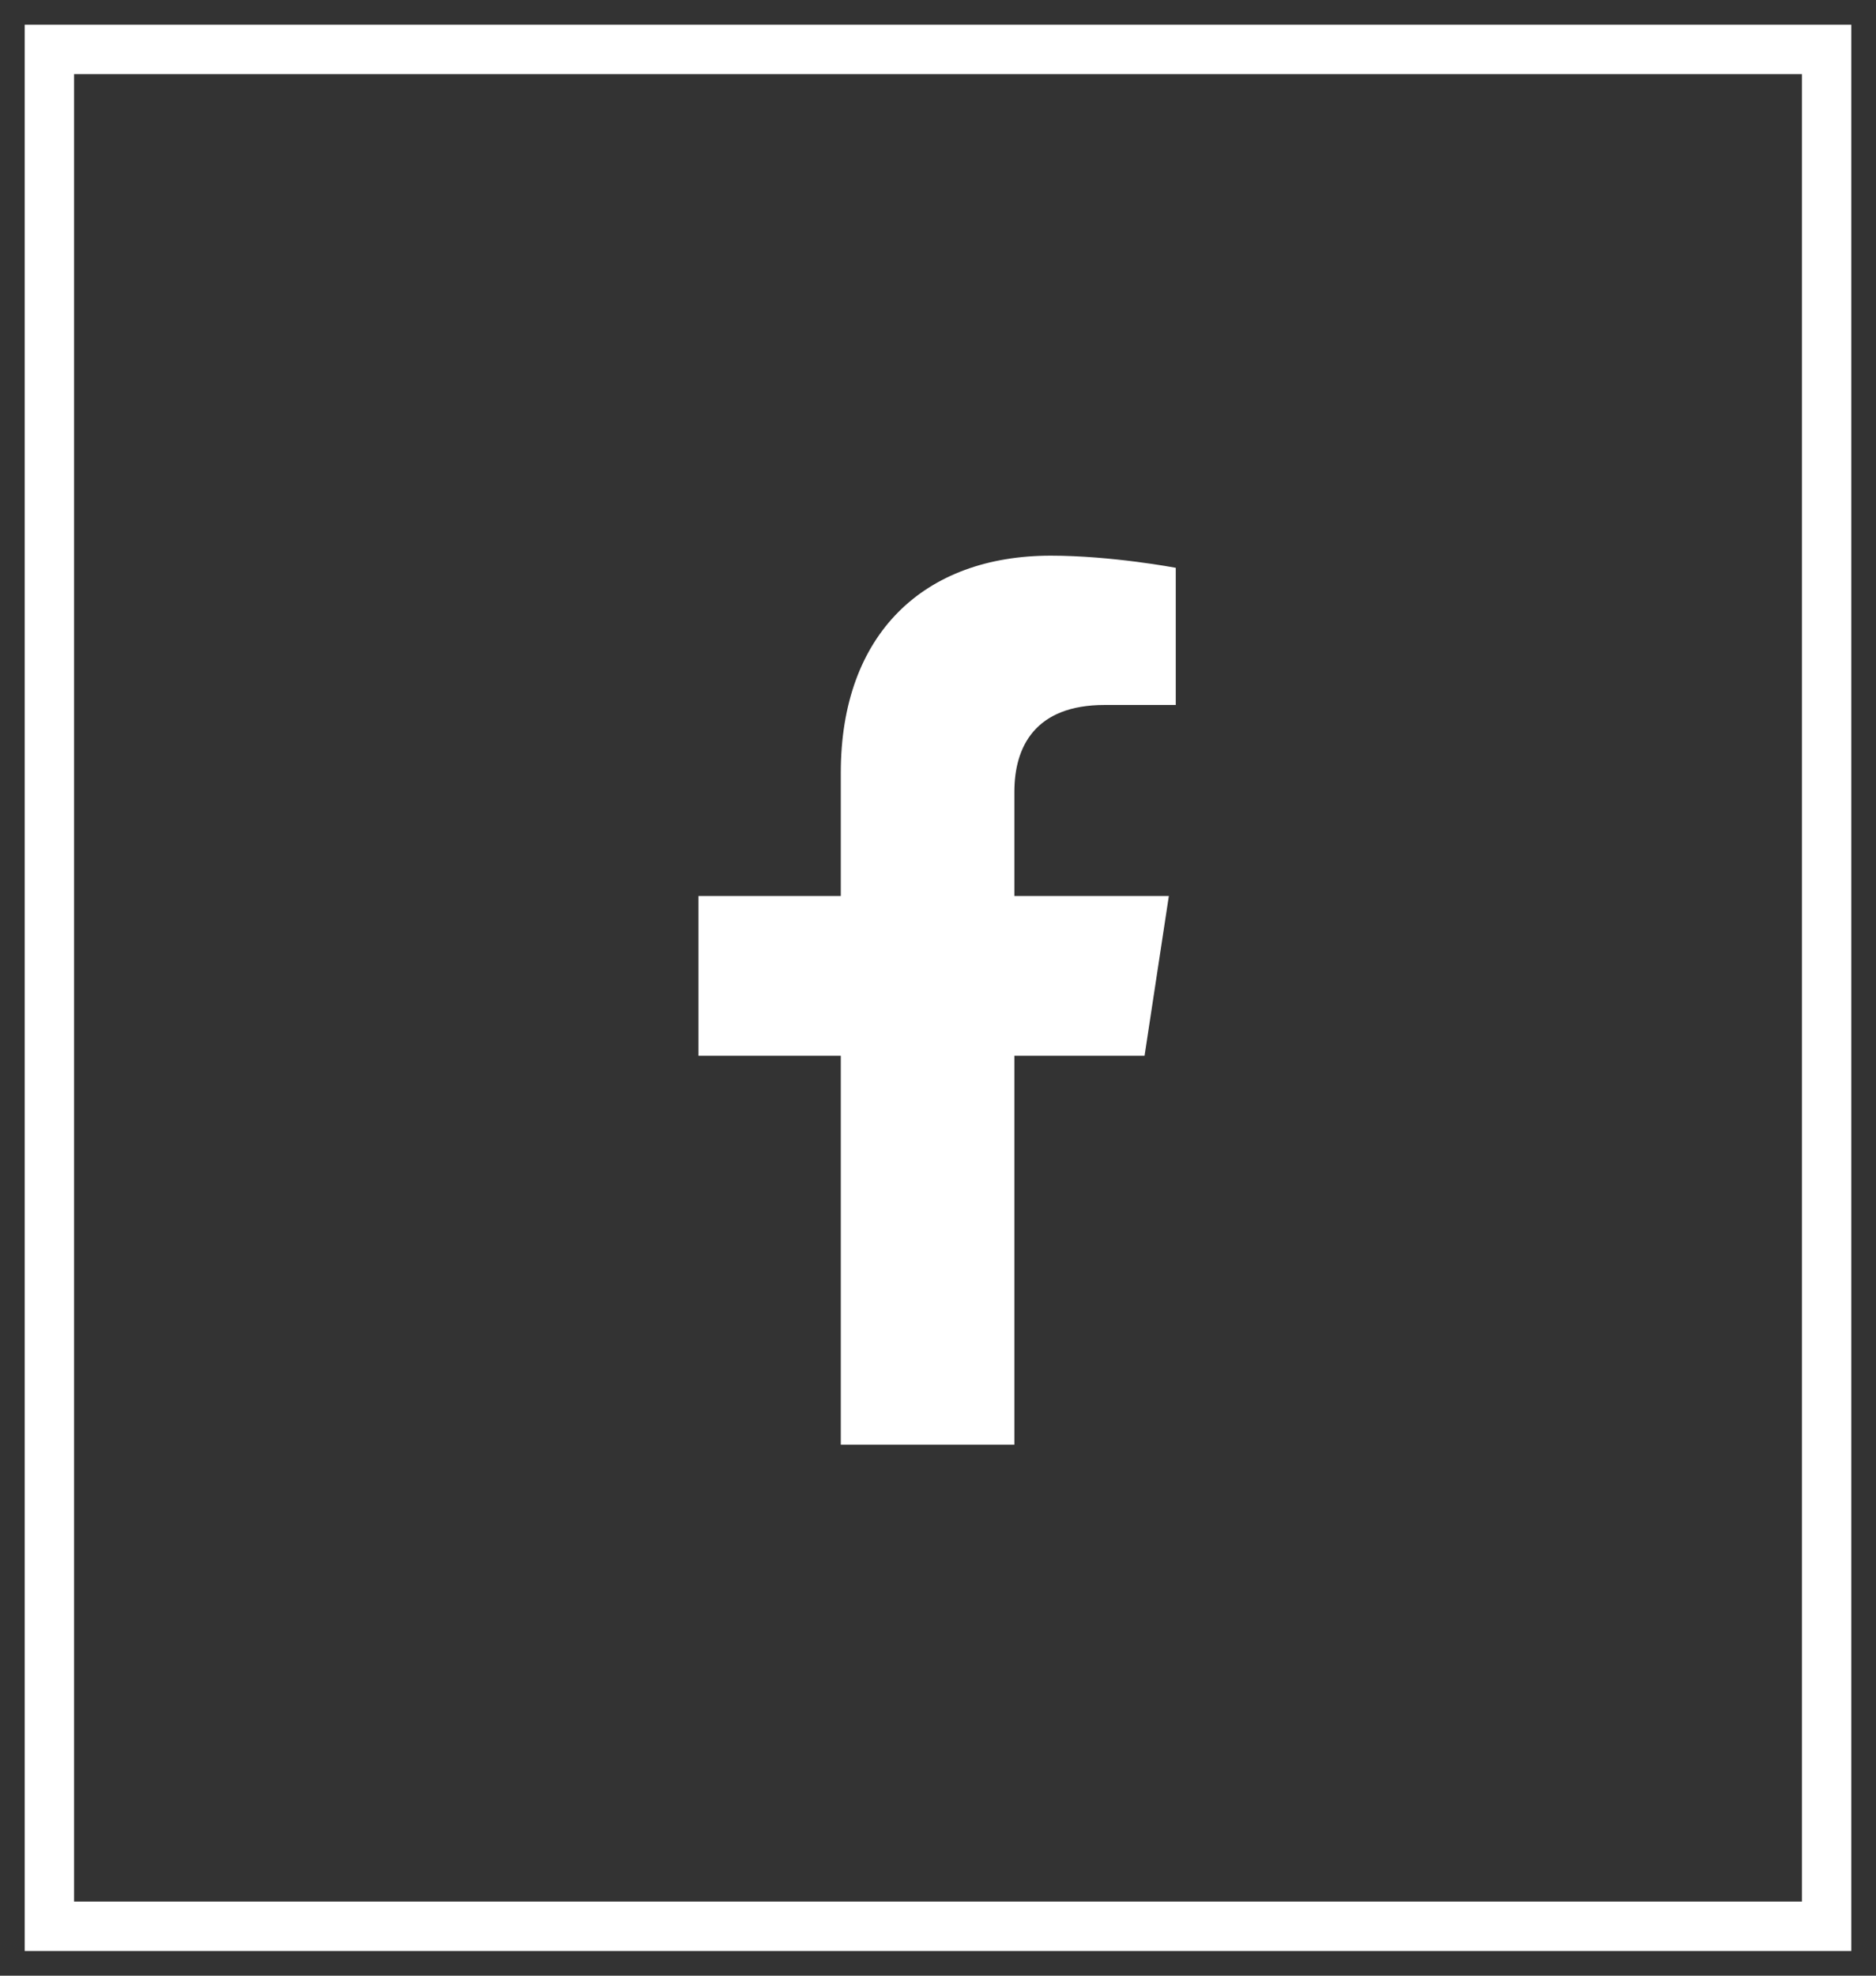
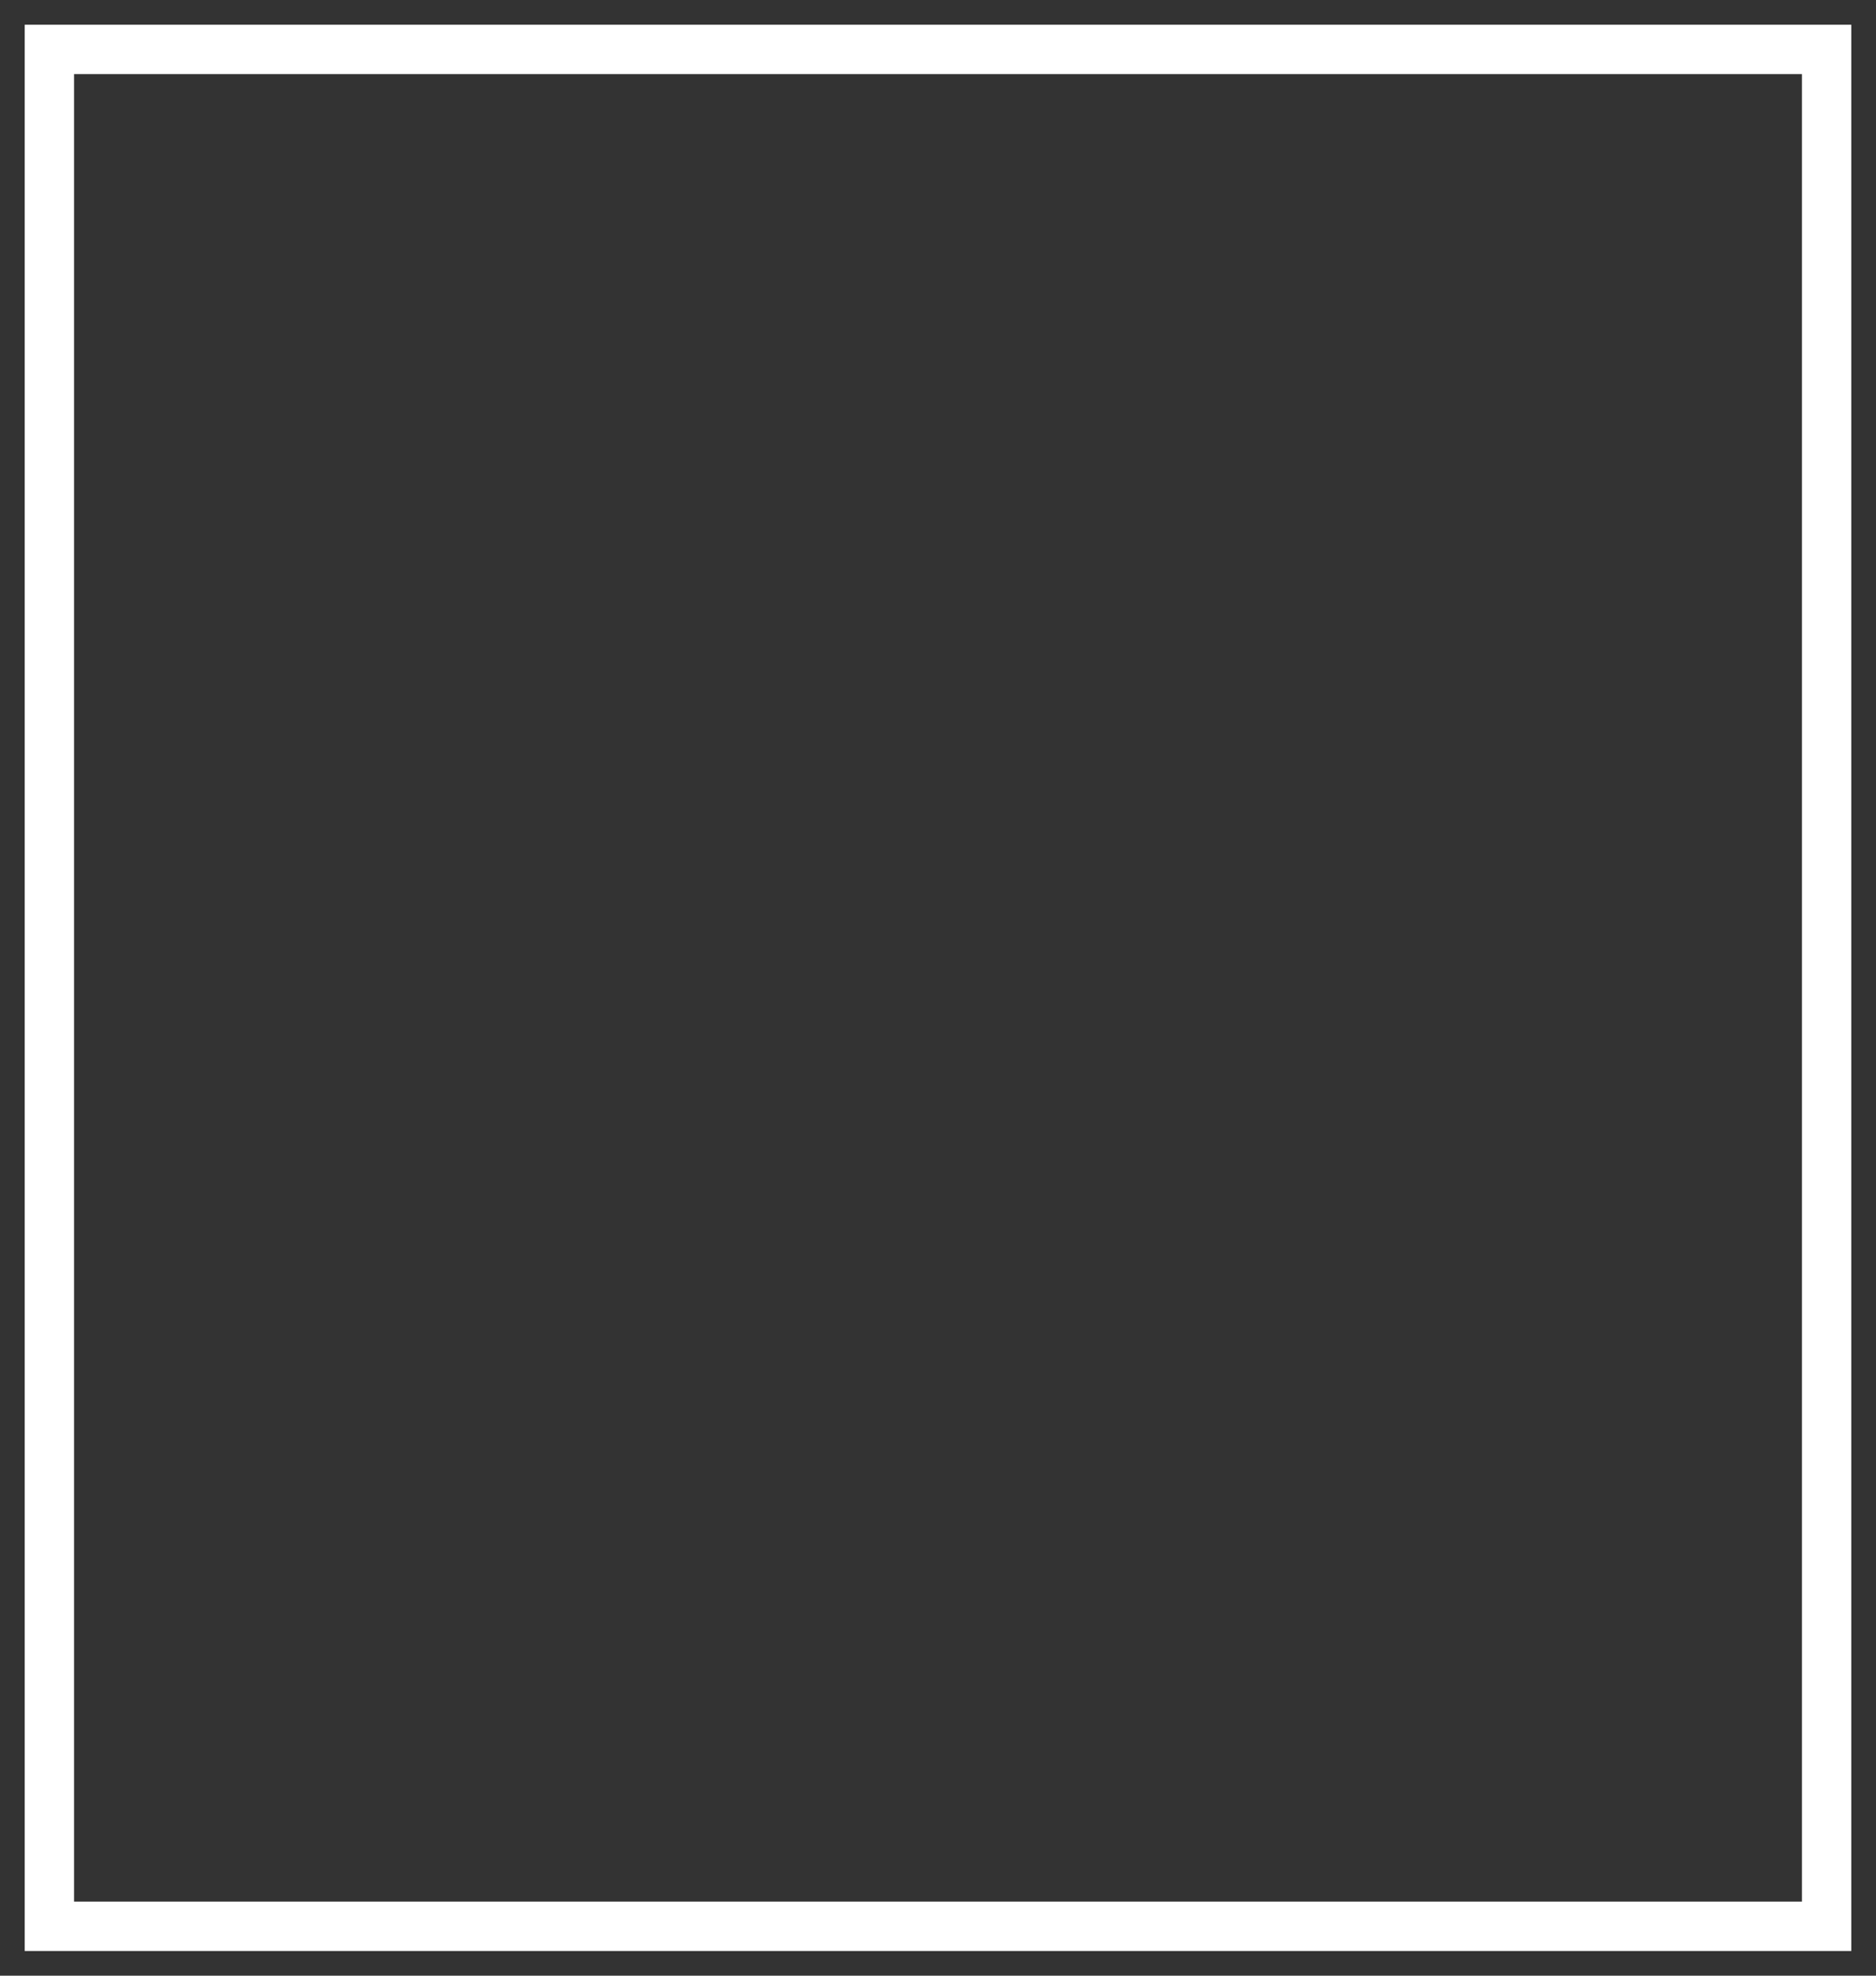
<svg xmlns="http://www.w3.org/2000/svg" width="38" height="40" viewBox="0 0 38 40" fill="none">
  <rect x="0" y="0" width="38" height="40" fill="#333333" stroke="none" />
  <rect x="1" y="1" width="36" height="38" stroke="white" />
-   <path d="M23.184 21.375H20.547V29.25H17.031V21.375H14.148V18.141H17.031V15.645C17.031 12.832 18.719 11.25 21.285 11.25C22.516 11.25 23.816 11.496 23.816 11.496V14.273H22.375C20.969 14.273 20.547 15.117 20.547 16.031V18.141H23.676L23.184 21.375Z" fill="white" />
</svg>